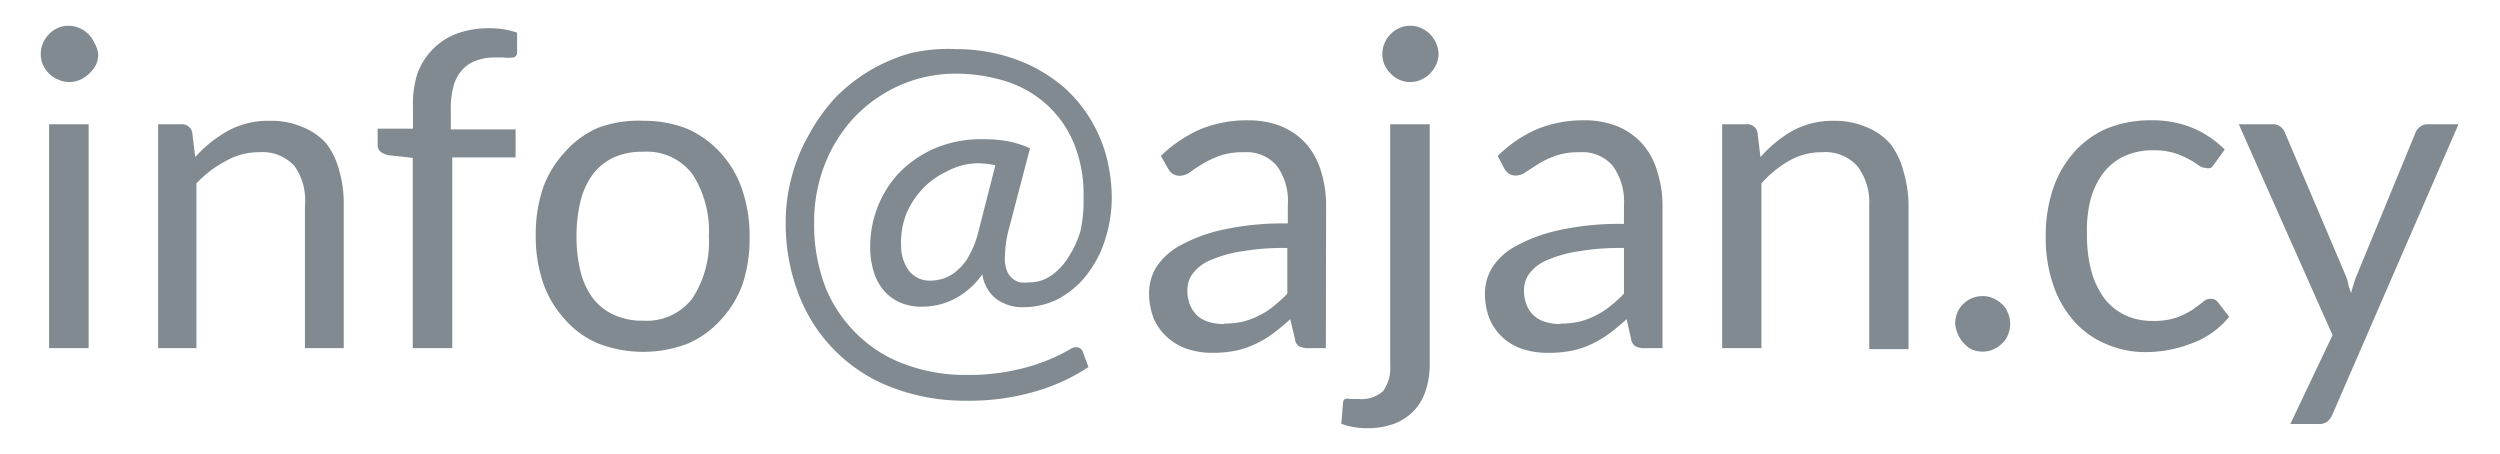
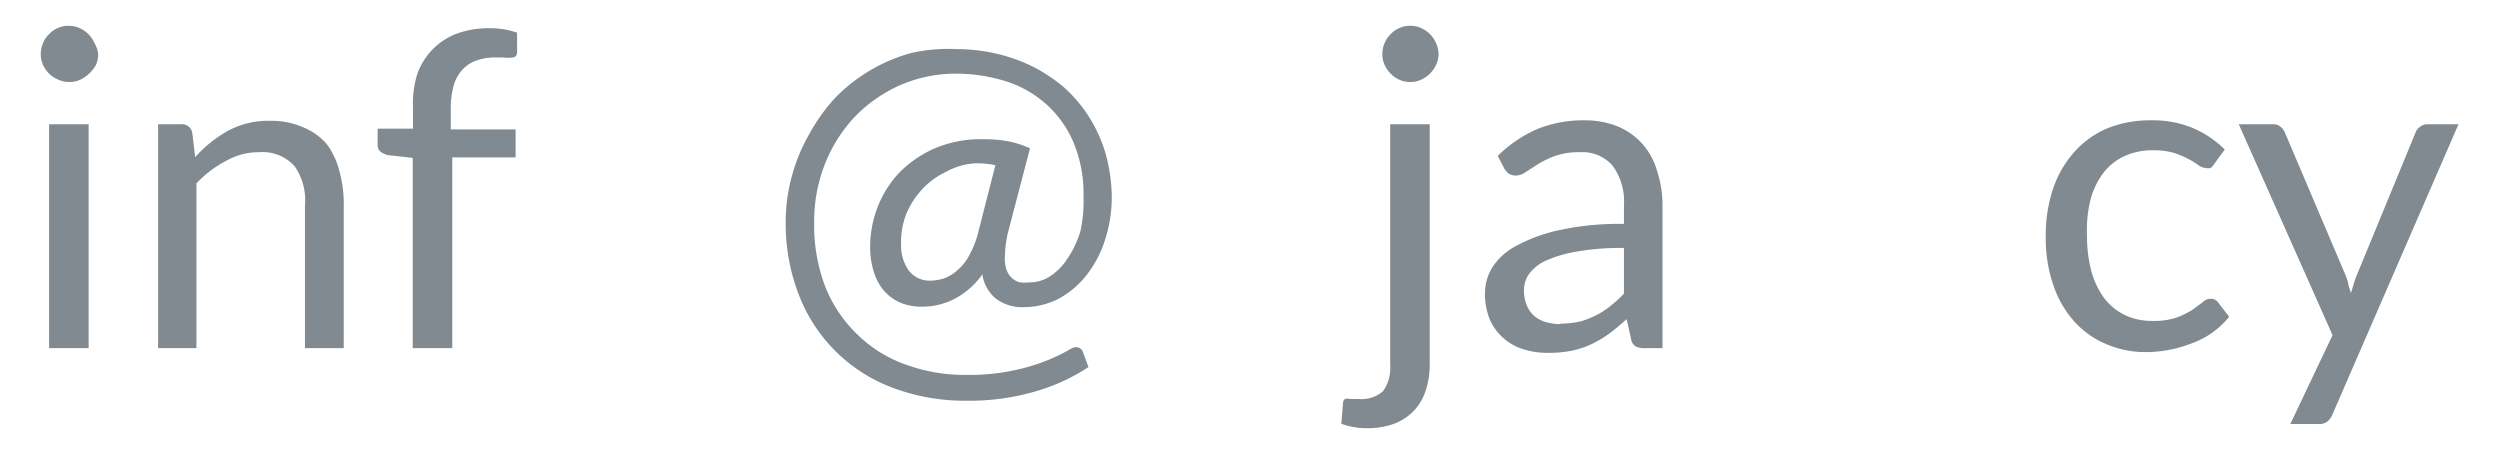
<svg xmlns="http://www.w3.org/2000/svg" id="Layer_1" data-name="Layer 1" viewBox="0 0 101.82 18.51">
  <defs>
    <style>.cls-1{fill:#808a90;}</style>
  </defs>
  <path class="cls-1" d="M4,2.2a1.08,1.08,0,0,1-.09.44A1.45,1.45,0,0,1,3.63,3a1.34,1.34,0,0,1-.37.25,1.08,1.08,0,0,1-.44.09,1,1,0,0,1-.43-.09A1.16,1.16,0,0,1,2,3a1.23,1.23,0,0,1-.25-.36,1.08,1.08,0,0,1-.09-.44,1.12,1.12,0,0,1,.09-.44A1.05,1.05,0,0,1,2,1.39a1,1,0,0,1,.36-.25,1,1,0,0,1,.43-.09,1.08,1.08,0,0,1,.44.09,1.15,1.15,0,0,1,.37.25,1.21,1.21,0,0,1,.25.37A1.12,1.12,0,0,1,4,2.2ZM3.61,5.06v9.12H2V5.06Z" />
  <path class="cls-1" d="M6.44,14.18V5.06h.95a.42.42,0,0,1,.44.34l.12,1A5.13,5.13,0,0,1,9.28,5.33,3.45,3.45,0,0,1,11,4.92a3.19,3.19,0,0,1,1.31.25,2.52,2.52,0,0,1,1,.7A3.16,3.16,0,0,1,13.83,7,4.87,4.87,0,0,1,14,8.38v5.8H12.42V8.38A2.43,2.43,0,0,0,12,6.77a1.75,1.75,0,0,0-1.44-.57,2.66,2.66,0,0,0-1.33.34A4.48,4.48,0,0,0,8,7.47v6.71Z" />
  <path class="cls-1" d="M16.81,14.18V6.43l-1-.11a.81.81,0,0,1-.31-.14.35.35,0,0,1-.12-.28V5.24h1.44V4.36A4,4,0,0,1,17,3a2.79,2.79,0,0,1,.63-1,2.73,2.73,0,0,1,1-.64,3.81,3.81,0,0,1,1.3-.21,3.39,3.39,0,0,1,1.13.18l0,.8c0,.12-.06.19-.16.21a1.4,1.4,0,0,1-.4,0H20.2a2.19,2.19,0,0,0-.75.11,1.37,1.37,0,0,0-.58.35,1.6,1.6,0,0,0-.38.64,3.37,3.37,0,0,0-.13,1v.83H21V6.41H18.42v7.77Z" />
-   <path class="cls-1" d="M26.2,4.92A4.75,4.75,0,0,1,28,5.25a4,4,0,0,1,1.37,1,4.24,4.24,0,0,1,.86,1.48,5.9,5.9,0,0,1,.3,1.94,5.85,5.85,0,0,1-.3,1.94A4.24,4.24,0,0,1,29.38,13,3.85,3.85,0,0,1,28,14a5.1,5.1,0,0,1-3.61,0A3.69,3.69,0,0,1,23,13a4.28,4.28,0,0,1-.88-1.48,5.85,5.85,0,0,1-.3-1.94,5.9,5.9,0,0,1,.3-1.94A4.28,4.28,0,0,1,23,6.2a3.83,3.83,0,0,1,1.37-1A4.73,4.73,0,0,1,26.2,4.92Zm0,8.14a2.33,2.33,0,0,0,2-.91,4.19,4.19,0,0,0,.67-2.52,4.26,4.26,0,0,0-.67-2.54,2.33,2.33,0,0,0-2-.91A2.85,2.85,0,0,0,25,6.41a2.35,2.35,0,0,0-.85.68,3.08,3.08,0,0,0-.5,1.08,5.91,5.91,0,0,0-.17,1.46,5.83,5.83,0,0,0,.17,1.45,3,3,0,0,0,.5,1.07,2.23,2.23,0,0,0,.85.67A2.7,2.7,0,0,0,26.2,13.06Z" />
  <path class="cls-1" d="M41.71,12.51a1.78,1.78,0,0,1-1.14-.34,1.54,1.54,0,0,1-.56-1,3.21,3.21,0,0,1-1.13,1,2.86,2.86,0,0,1-1.32.32,2.2,2.2,0,0,1-.93-.18,1.92,1.92,0,0,1-.67-.52,2.2,2.2,0,0,1-.39-.78,3.35,3.35,0,0,1-.13-1,4.46,4.46,0,0,1,.29-1.54,4.31,4.31,0,0,1,.87-1.41,4.62,4.62,0,0,1,1.43-1,4.81,4.81,0,0,1,2-.39,5.59,5.59,0,0,1,1.06.09,4.12,4.12,0,0,1,.86.28L41.1,9.29a4.48,4.48,0,0,0-.17,1.12A1.4,1.4,0,0,0,41,11a.8.8,0,0,0,.22.33.76.76,0,0,0,.32.17,1.72,1.72,0,0,0,.39,0,1.5,1.5,0,0,0,.84-.25,2.37,2.37,0,0,0,.7-.71A4.11,4.11,0,0,0,44,9.43,5.78,5.78,0,0,0,44.13,8a5.47,5.47,0,0,0-.4-2.18,4.41,4.41,0,0,0-1.1-1.56A4.51,4.51,0,0,0,41,3.32,6.82,6.82,0,0,0,38.94,3a5.67,5.67,0,0,0-2.26.46,5.88,5.88,0,0,0-1.84,1.27,6,6,0,0,0-1.23,1.92,6.34,6.34,0,0,0-.45,2.41,7,7,0,0,0,.48,2.69A5.56,5.56,0,0,0,35,13.7a5.35,5.35,0,0,0,1.95,1.17,7,7,0,0,0,2.41.4,8.78,8.78,0,0,0,2.41-.3,7.43,7.43,0,0,0,1.82-.75.43.43,0,0,1,.24-.08.29.29,0,0,1,.28.21l.22.6a7.86,7.86,0,0,1-2.19,1,9.55,9.55,0,0,1-2.78.37,8.29,8.29,0,0,1-2.9-.49,6.53,6.53,0,0,1-3.88-3.71A8,8,0,0,1,32,9.07a7,7,0,0,1,.25-1.89,7.07,7.07,0,0,1,.7-1.7A7.53,7.53,0,0,1,34,4a6.87,6.87,0,0,1,3.07-1.83A6.69,6.69,0,0,1,38.94,2a7.31,7.31,0,0,1,1.62.18,6.84,6.84,0,0,1,1.5.53,6.71,6.71,0,0,1,1.3.87,5.83,5.83,0,0,1,1,1.19,5.94,5.94,0,0,1,.67,1.49A6.8,6.8,0,0,1,45.28,8,5.65,5.65,0,0,1,45,9.79a4.54,4.54,0,0,1-.76,1.43,3.65,3.65,0,0,1-1.13.95A3.12,3.12,0,0,1,41.71,12.51Zm-3.83-1.08a1.87,1.87,0,0,0,.56-.09A1.64,1.64,0,0,0,39,11a2,2,0,0,0,.48-.61,3.85,3.85,0,0,0,.38-1l.68-2.66a3.62,3.62,0,0,0-.76-.08A2.7,2.7,0,0,0,38.53,7a3.09,3.09,0,0,0-1,.74,3.38,3.38,0,0,0-.63,1A3.22,3.22,0,0,0,36.7,10,1.73,1.73,0,0,0,37,11,1.06,1.06,0,0,0,37.88,11.43Z" />
-   <path class="cls-1" d="M54,14.18H53.3a.86.86,0,0,1-.38-.07.39.39,0,0,1-.18-.31L52.55,13a9,9,0,0,1-.7.58,4,4,0,0,1-.72.43,3.59,3.59,0,0,1-.8.27,4.65,4.65,0,0,1-.95.09,3.22,3.22,0,0,1-1-.15,2.25,2.25,0,0,1-.8-.45A2.21,2.21,0,0,1,47,13a2.77,2.77,0,0,1-.2-1.08,2,2,0,0,1,.3-1.05,2.69,2.69,0,0,1,1-.89,6.37,6.37,0,0,1,1.73-.63,11.52,11.52,0,0,1,2.62-.25V8.36A2.42,2.42,0,0,0,52,6.75a1.62,1.62,0,0,0-1.34-.55,2.87,2.87,0,0,0-1,.15,4,4,0,0,0-.69.33c-.2.12-.36.23-.5.33a.74.74,0,0,1-.42.15.55.55,0,0,1-.29-.08.67.67,0,0,1-.19-.22l-.29-.51A5.42,5.42,0,0,1,48.9,5.26a5,5,0,0,1,1.94-.36,3.62,3.62,0,0,1,1.36.25,2.85,2.85,0,0,1,1,.71A3,3,0,0,1,53.81,7a4.73,4.73,0,0,1,.2,1.4Zm-4.15-1a3.64,3.64,0,0,0,.77-.08,3.09,3.09,0,0,0,.66-.25,2.83,2.83,0,0,0,.59-.38,5.27,5.27,0,0,0,.56-.51V10.1a10.09,10.09,0,0,0-1.88.14,5.05,5.05,0,0,0-1.26.36,1.71,1.71,0,0,0-.71.54,1.11,1.11,0,0,0-.22.68,1.51,1.51,0,0,0,.12.63,1.25,1.25,0,0,0,.31.43,1.23,1.23,0,0,0,.47.24A2.21,2.21,0,0,0,49.86,13.2Z" />
  <path class="cls-1" d="M58.23,5.06v9.8a3.4,3.4,0,0,1-.15,1,2.19,2.19,0,0,1-.45.82,2.22,2.22,0,0,1-.8.56,3.2,3.2,0,0,1-1.18.2,2.92,2.92,0,0,1-.54-.05,2.85,2.85,0,0,1-.48-.13l.07-.87a.18.18,0,0,1,.08-.14.35.35,0,0,1,.2,0h.35a1.33,1.33,0,0,0,1-.32,1.62,1.62,0,0,0,.29-1.06V5.06Zm.36-2.86a1.09,1.09,0,0,1-.1.44,1.45,1.45,0,0,1-.25.36,1.34,1.34,0,0,1-.37.25,1,1,0,0,1-.44.09A1,1,0,0,1,57,3.25,1.16,1.16,0,0,1,56.64,3a1.23,1.23,0,0,1-.25-.36,1.08,1.08,0,0,1-.09-.44,1.12,1.12,0,0,1,.09-.44,1.05,1.05,0,0,1,.25-.37A1,1,0,0,1,57,1.14a1,1,0,0,1,.43-.09,1,1,0,0,1,.44.09,1.15,1.15,0,0,1,.37.25,1.21,1.21,0,0,1,.25.37A1.13,1.13,0,0,1,58.59,2.2Z" />
  <path class="cls-1" d="M67.71,14.18H67a.83.83,0,0,1-.38-.07.42.42,0,0,1-.19-.31L66.25,13c-.24.21-.47.41-.7.58a4.42,4.42,0,0,1-.72.43,3.59,3.59,0,0,1-.8.27,4.72,4.72,0,0,1-1,.09,3.22,3.22,0,0,1-1-.15,2.16,2.16,0,0,1-.8-.45,2.21,2.21,0,0,1-.55-.75,2.77,2.77,0,0,1-.2-1.08,2,2,0,0,1,.3-1.05,2.57,2.57,0,0,1,1-.89,6.45,6.45,0,0,1,1.74-.63,11.46,11.46,0,0,1,2.62-.25V8.36a2.47,2.47,0,0,0-.46-1.61,1.62,1.62,0,0,0-1.34-.55,2.87,2.87,0,0,0-1,.15,3.71,3.71,0,0,0-.69.33L62.15,7a.72.72,0,0,1-.41.15.55.55,0,0,1-.29-.08.67.67,0,0,1-.19-.22L61,6.35A5.3,5.3,0,0,1,62.6,5.26a5,5,0,0,1,1.93-.36,3.58,3.58,0,0,1,1.36.25,2.8,2.8,0,0,1,1,.71A2.83,2.83,0,0,1,67.5,7a4.42,4.42,0,0,1,.21,1.4Zm-4.16-1a3.74,3.74,0,0,0,.78-.08,3.36,3.36,0,0,0,1.25-.63,5.27,5.27,0,0,0,.56-.51V10.1a10.09,10.09,0,0,0-1.88.14A5.05,5.05,0,0,0,63,10.6a1.71,1.71,0,0,0-.71.54,1.11,1.11,0,0,0-.22.68,1.51,1.51,0,0,0,.12.63,1.13,1.13,0,0,0,.31.43,1.23,1.23,0,0,0,.47.24A2.14,2.14,0,0,0,63.55,13.2Z" />
-   <path class="cls-1" d="M70.14,14.18V5.06h1a.42.42,0,0,1,.44.34l.12,1A5.13,5.13,0,0,1,73,5.33a3.45,3.45,0,0,1,1.7-.41A3.24,3.24,0,0,1,76,5.17a2.56,2.56,0,0,1,1,.7A3.16,3.16,0,0,1,77.53,7a4.87,4.87,0,0,1,.2,1.42v5.8h-1.6V8.38a2.44,2.44,0,0,0-.48-1.61,1.75,1.75,0,0,0-1.44-.57,2.66,2.66,0,0,0-1.33.34,4.48,4.48,0,0,0-1.14.93v6.71Z" />
-   <path class="cls-1" d="M79.63,13.19a1.32,1.32,0,0,1,.08-.44,1.13,1.13,0,0,1,.24-.36,1.09,1.09,0,0,1,.35-.24,1.12,1.12,0,0,1,.44-.09,1,1,0,0,1,.44.09,1.13,1.13,0,0,1,.36.24.88.88,0,0,1,.24.36,1.12,1.12,0,0,1,.09.44,1.13,1.13,0,0,1-.09.45.92.92,0,0,1-.24.35,1.13,1.13,0,0,1-.36.24,1,1,0,0,1-.44.09,1.12,1.12,0,0,1-.44-.09A1.09,1.09,0,0,1,80,14a1.21,1.21,0,0,1-.24-.35A1.33,1.33,0,0,1,79.63,13.19Z" />
  <path class="cls-1" d="M90.18,6.68a.56.56,0,0,1-.14.16.41.41,0,0,1-.21,0,.55.55,0,0,1-.29-.11,3.16,3.16,0,0,0-.4-.25,3.74,3.74,0,0,0-.59-.25,2.92,2.92,0,0,0-.85-.11,2.76,2.76,0,0,0-1.18.24,2.31,2.31,0,0,0-.86.69,3.15,3.15,0,0,0-.52,1.09A5.23,5.23,0,0,0,85,9.62a5.46,5.46,0,0,0,.19,1.47,3.4,3.4,0,0,0,.53,1.08,2.38,2.38,0,0,0,.84.67,2.57,2.57,0,0,0,1.1.23,2.87,2.87,0,0,0,1-.14,3.7,3.7,0,0,0,.63-.31l.42-.31a.44.44,0,0,1,.32-.14.35.35,0,0,1,.31.15l.45.58A3.46,3.46,0,0,1,89.22,14a5.14,5.14,0,0,1-1.88.34A4,4,0,0,1,85.75,14a3.58,3.58,0,0,1-1.27-.91,4.24,4.24,0,0,1-.85-1.47,5.86,5.86,0,0,1-.31-2,5.93,5.93,0,0,1,.28-1.88,4.32,4.32,0,0,1,.83-1.49,3.79,3.79,0,0,1,1.34-1,4.64,4.64,0,0,1,1.84-.35,4.25,4.25,0,0,1,1.69.31,4.14,4.14,0,0,1,1.31.88Z" />
  <path class="cls-1" d="M95,16.87a.79.79,0,0,1-.2.29.54.54,0,0,1-.37.11H93.28L95,13.65,91.18,5.06h1.39a.46.46,0,0,1,.32.11.53.53,0,0,1,.17.23l2.44,5.74a2.7,2.7,0,0,1,.14.4c0,.13.08.26.11.4l.12-.4a3.39,3.39,0,0,1,.15-.41L98.38,5.4a.5.5,0,0,1,.19-.24.48.48,0,0,1,.28-.1h1.28Z" />
</svg>